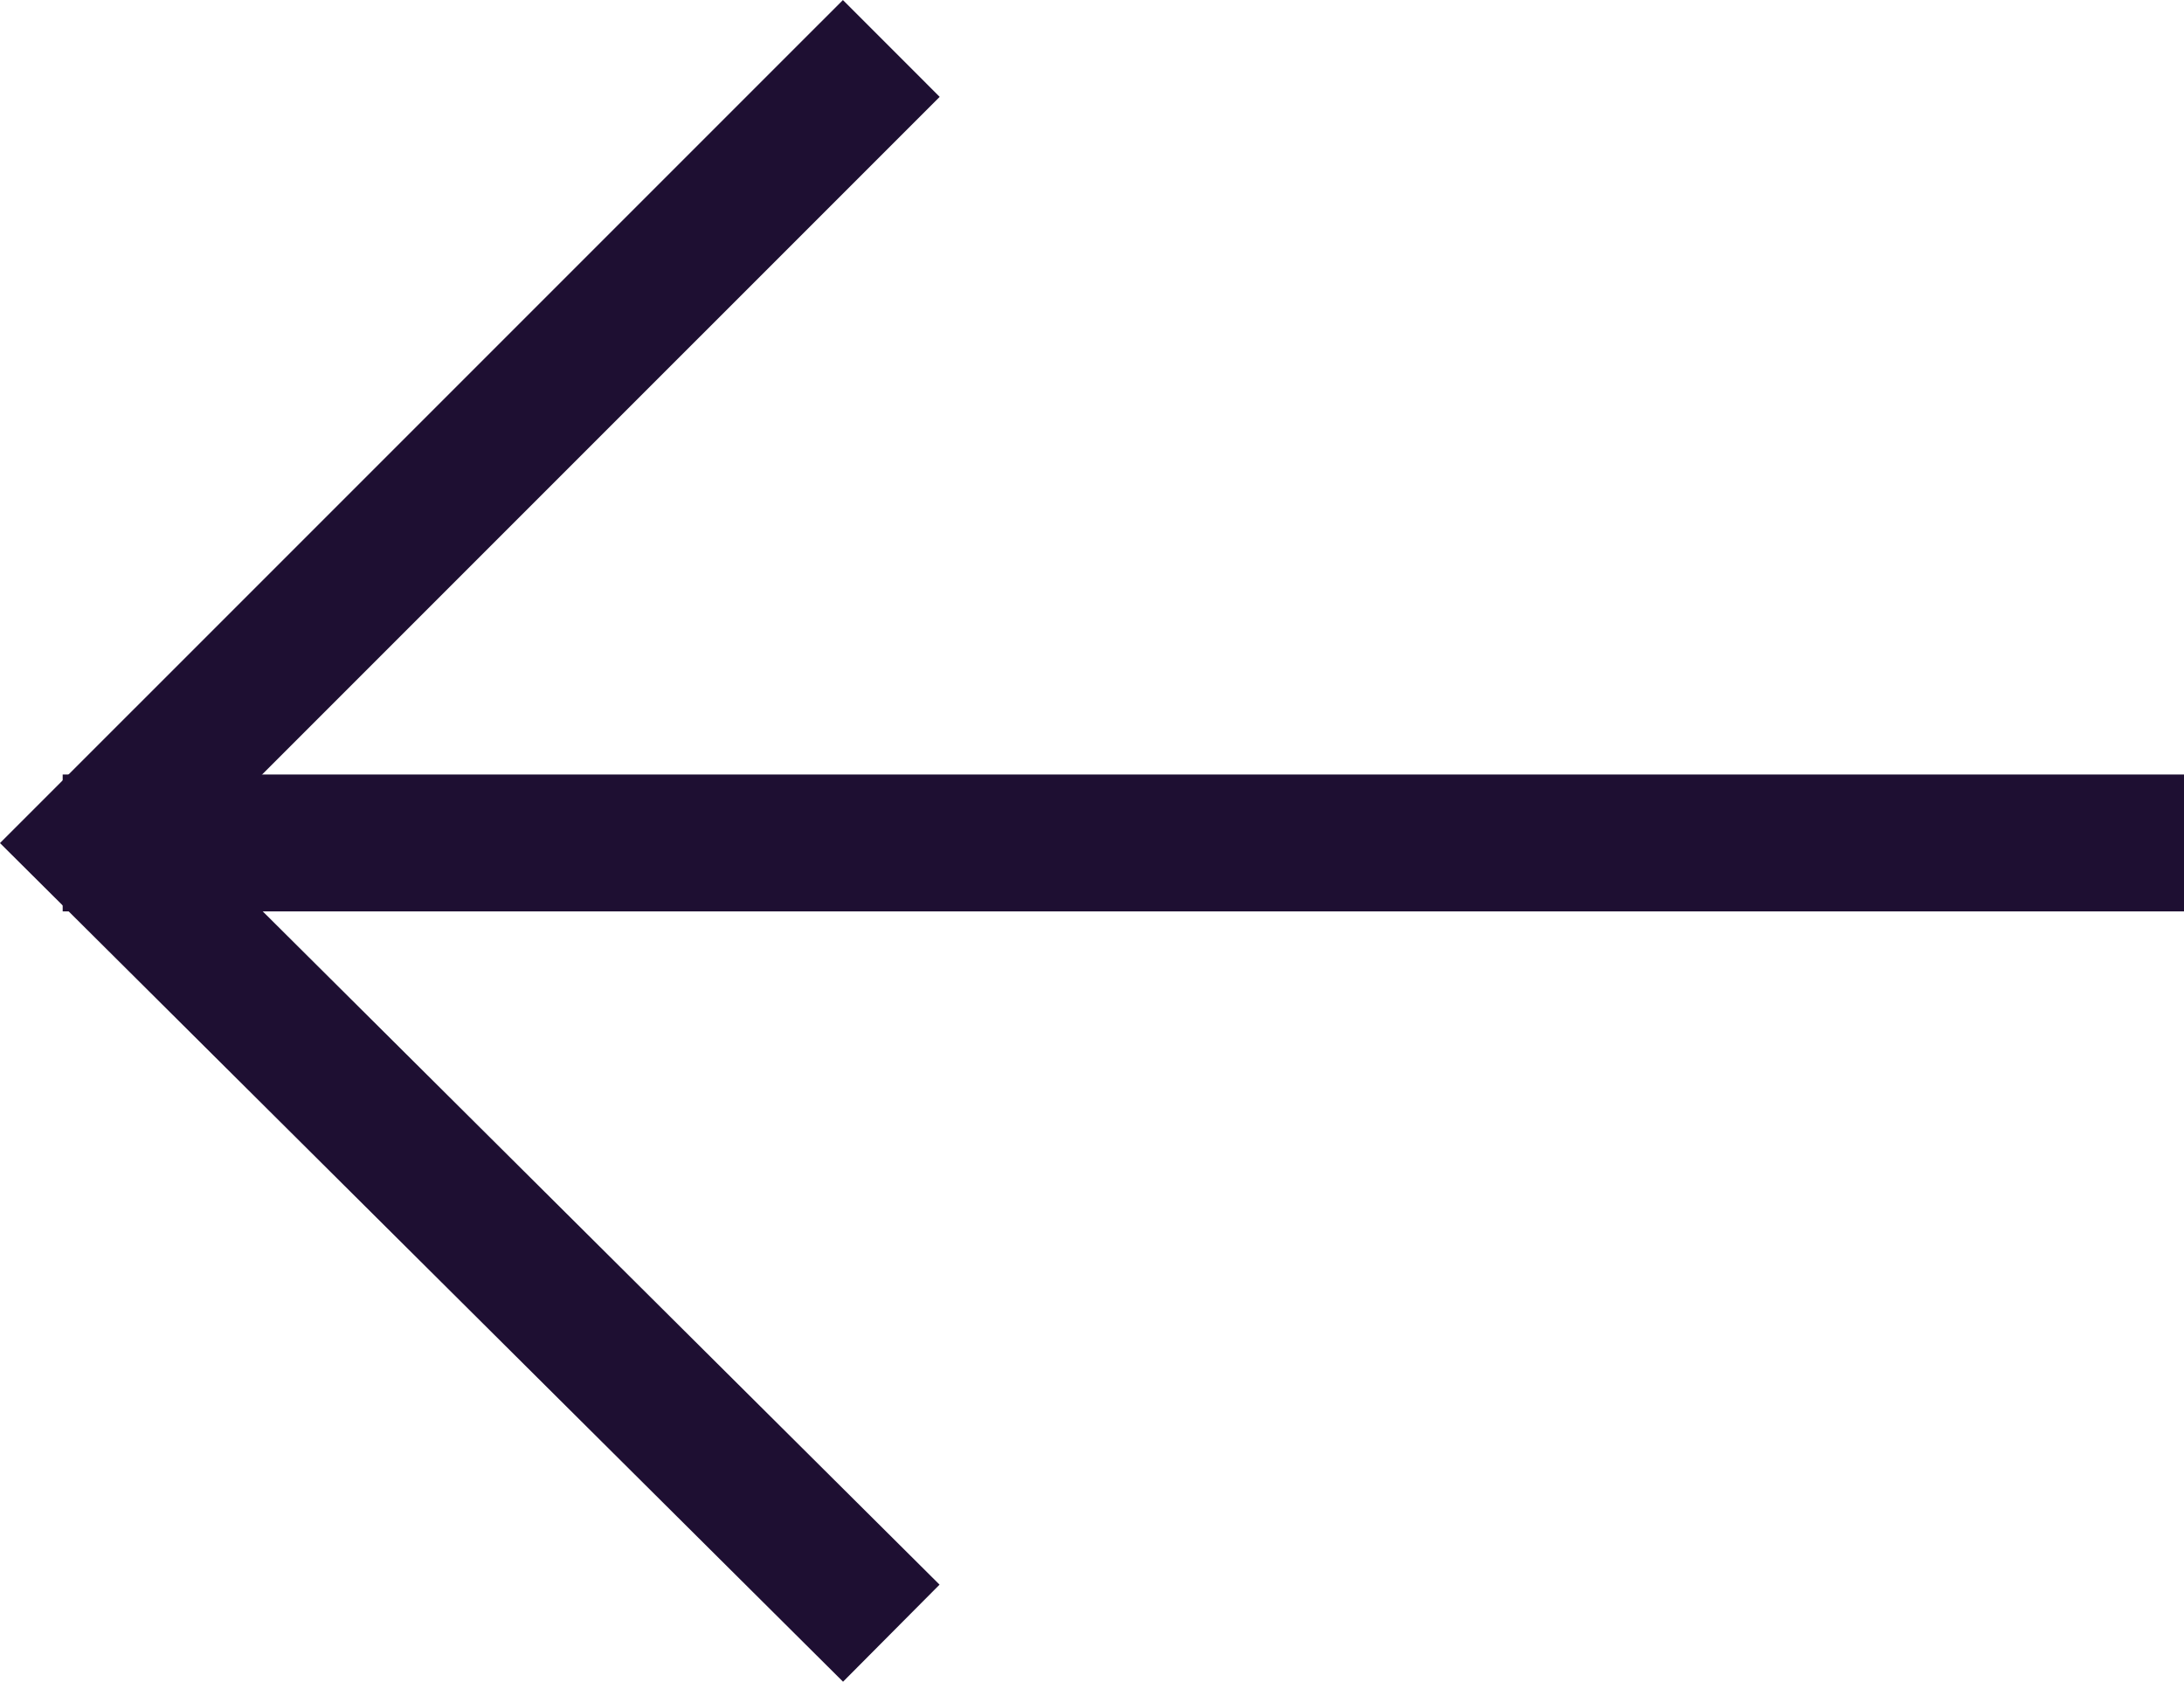
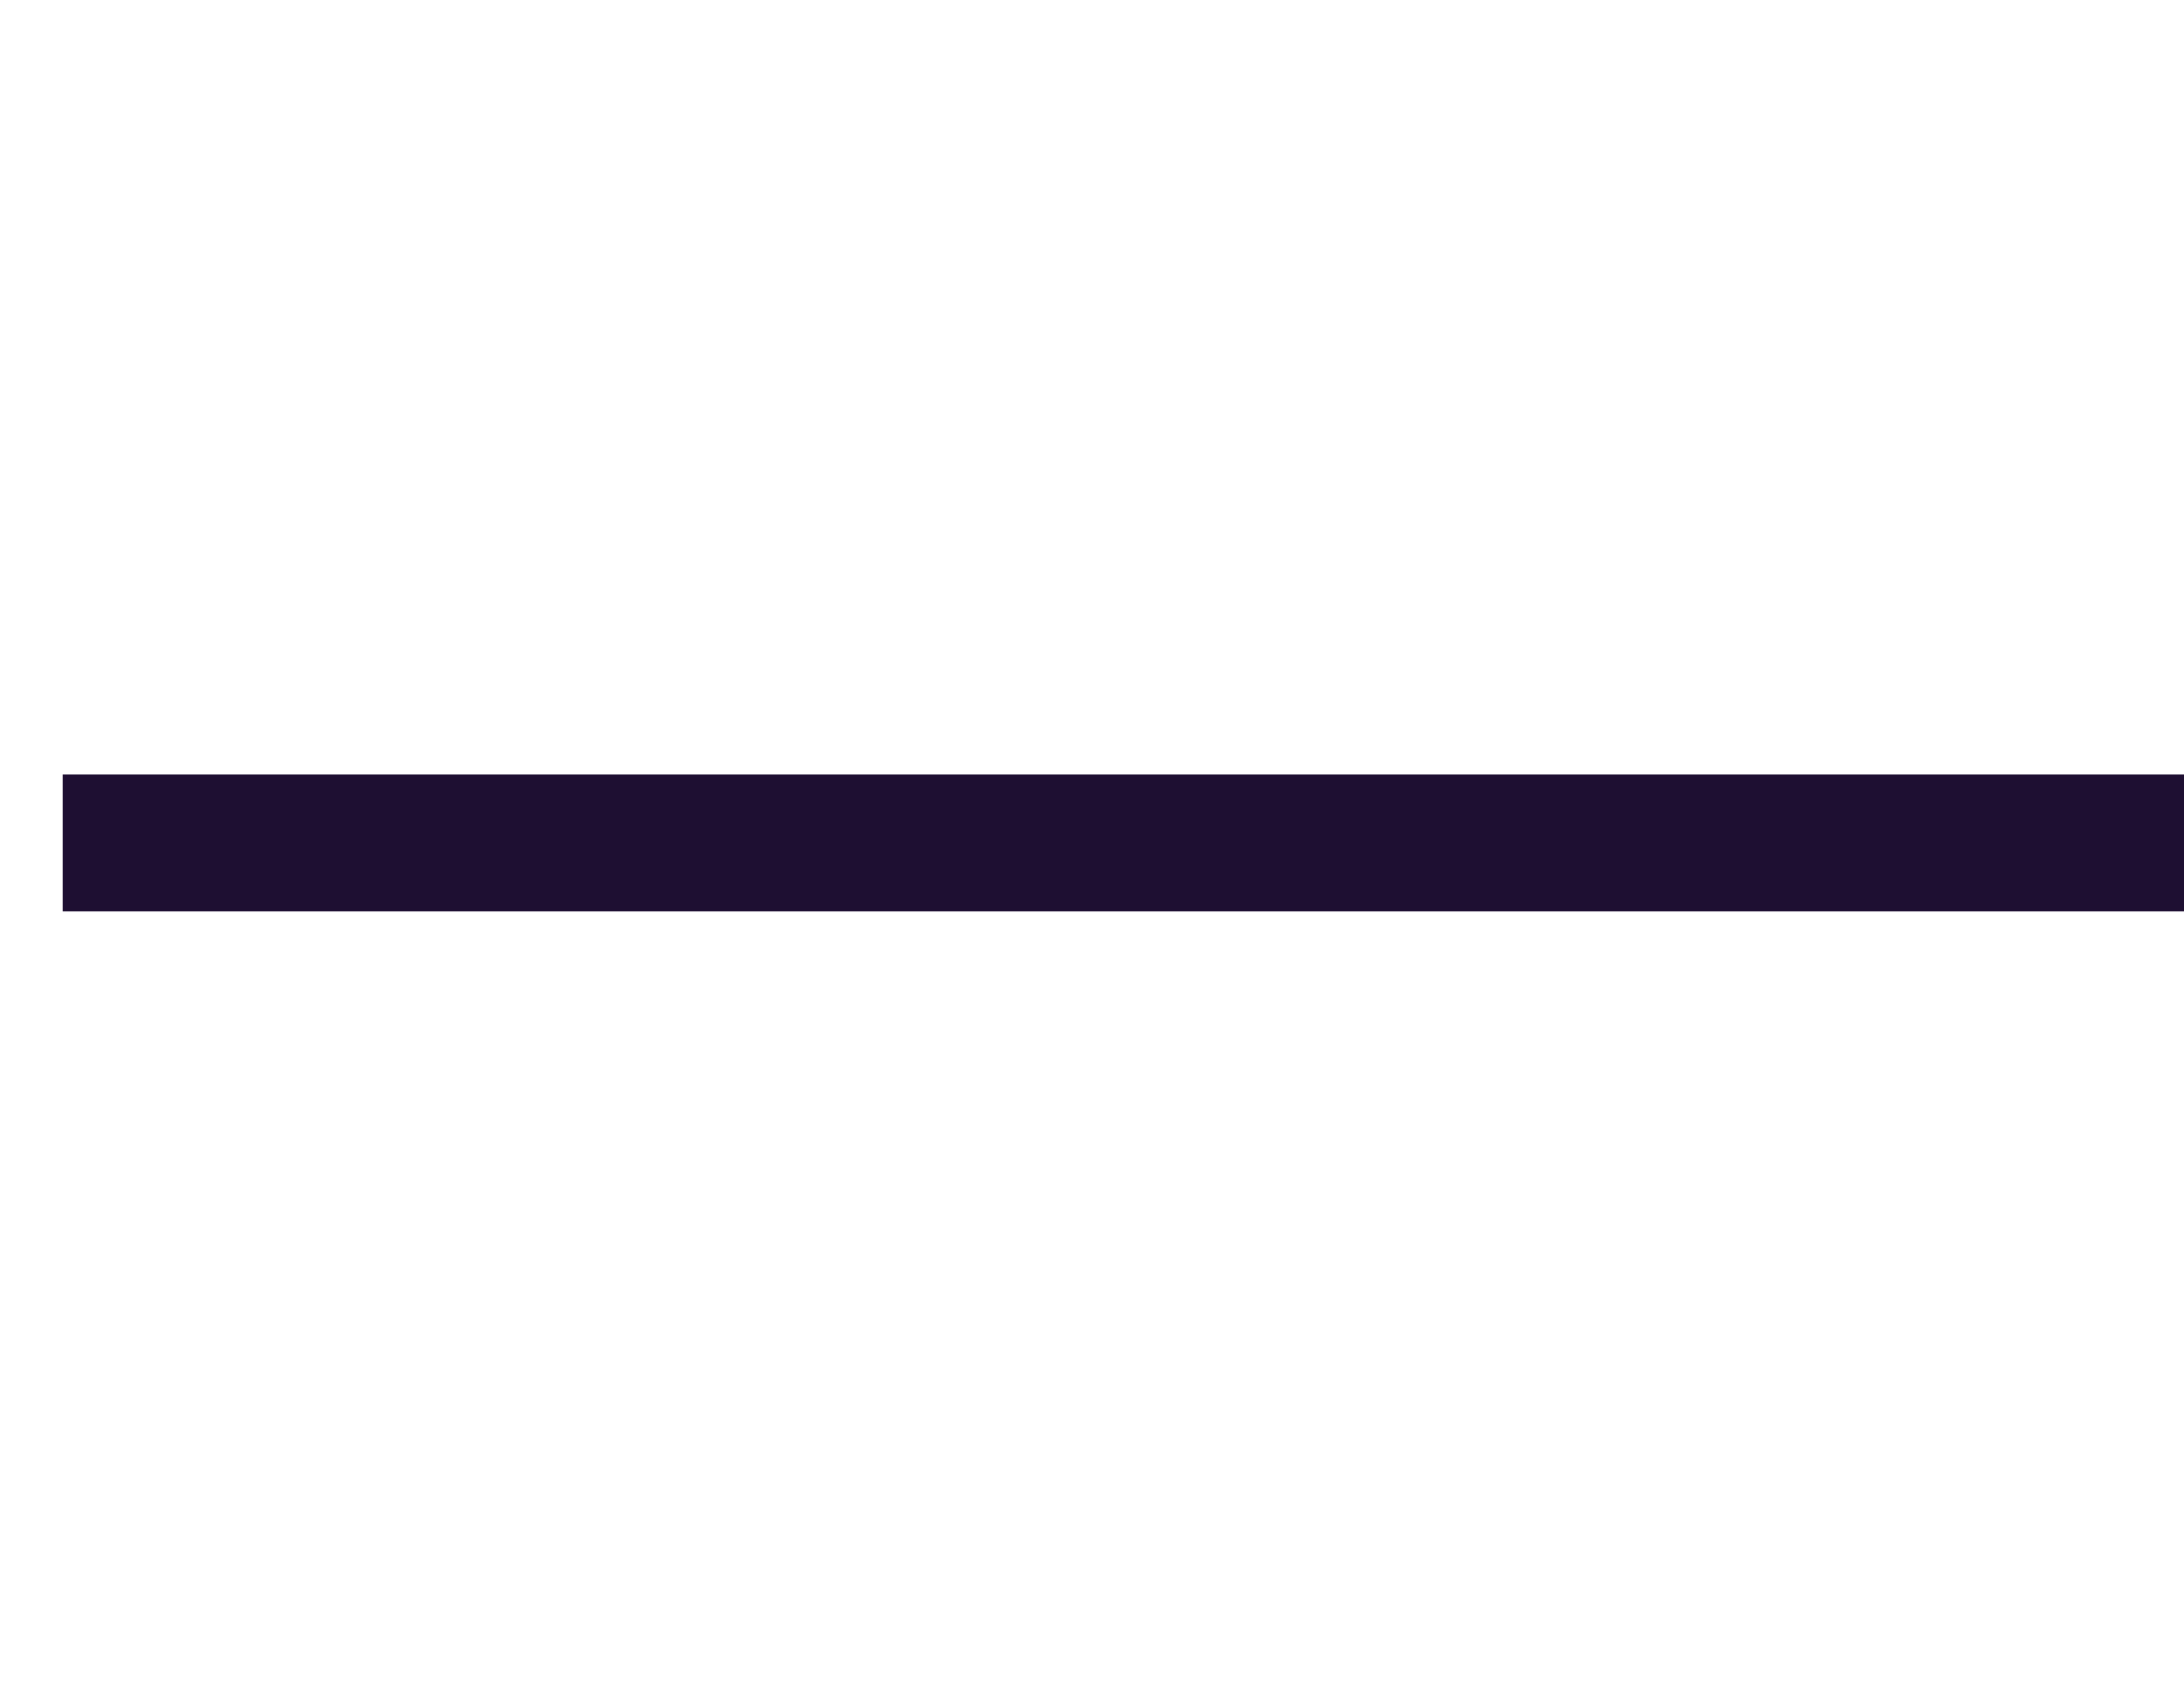
<svg xmlns="http://www.w3.org/2000/svg" width="31.916" height="24.571" viewBox="0 0 31.916 24.571">
  <g id="Group_3649" data-name="Group 3649" transform="translate(1815.416 1765.862) rotate(180)">
    <g id="Group_2" data-name="Group 2" transform="translate(1802.391 1742)">
-       <path id="Path_1" data-name="Path 1" d="M46,23.554,57.609,11.946,46,.4" transform="translate(-46 -0.4)" fill="none" stroke="#1e0f32" stroke-miterlimit="10" stroke-width="2" />
-     </g>
+       </g>
    <line id="Line_1" data-name="Line 1" x2="31" transform="translate(1783.5 1753.546)" fill="#fff" stroke="#1e0f32" stroke-miterlimit="10" stroke-width="2" />
  </g>
</svg>